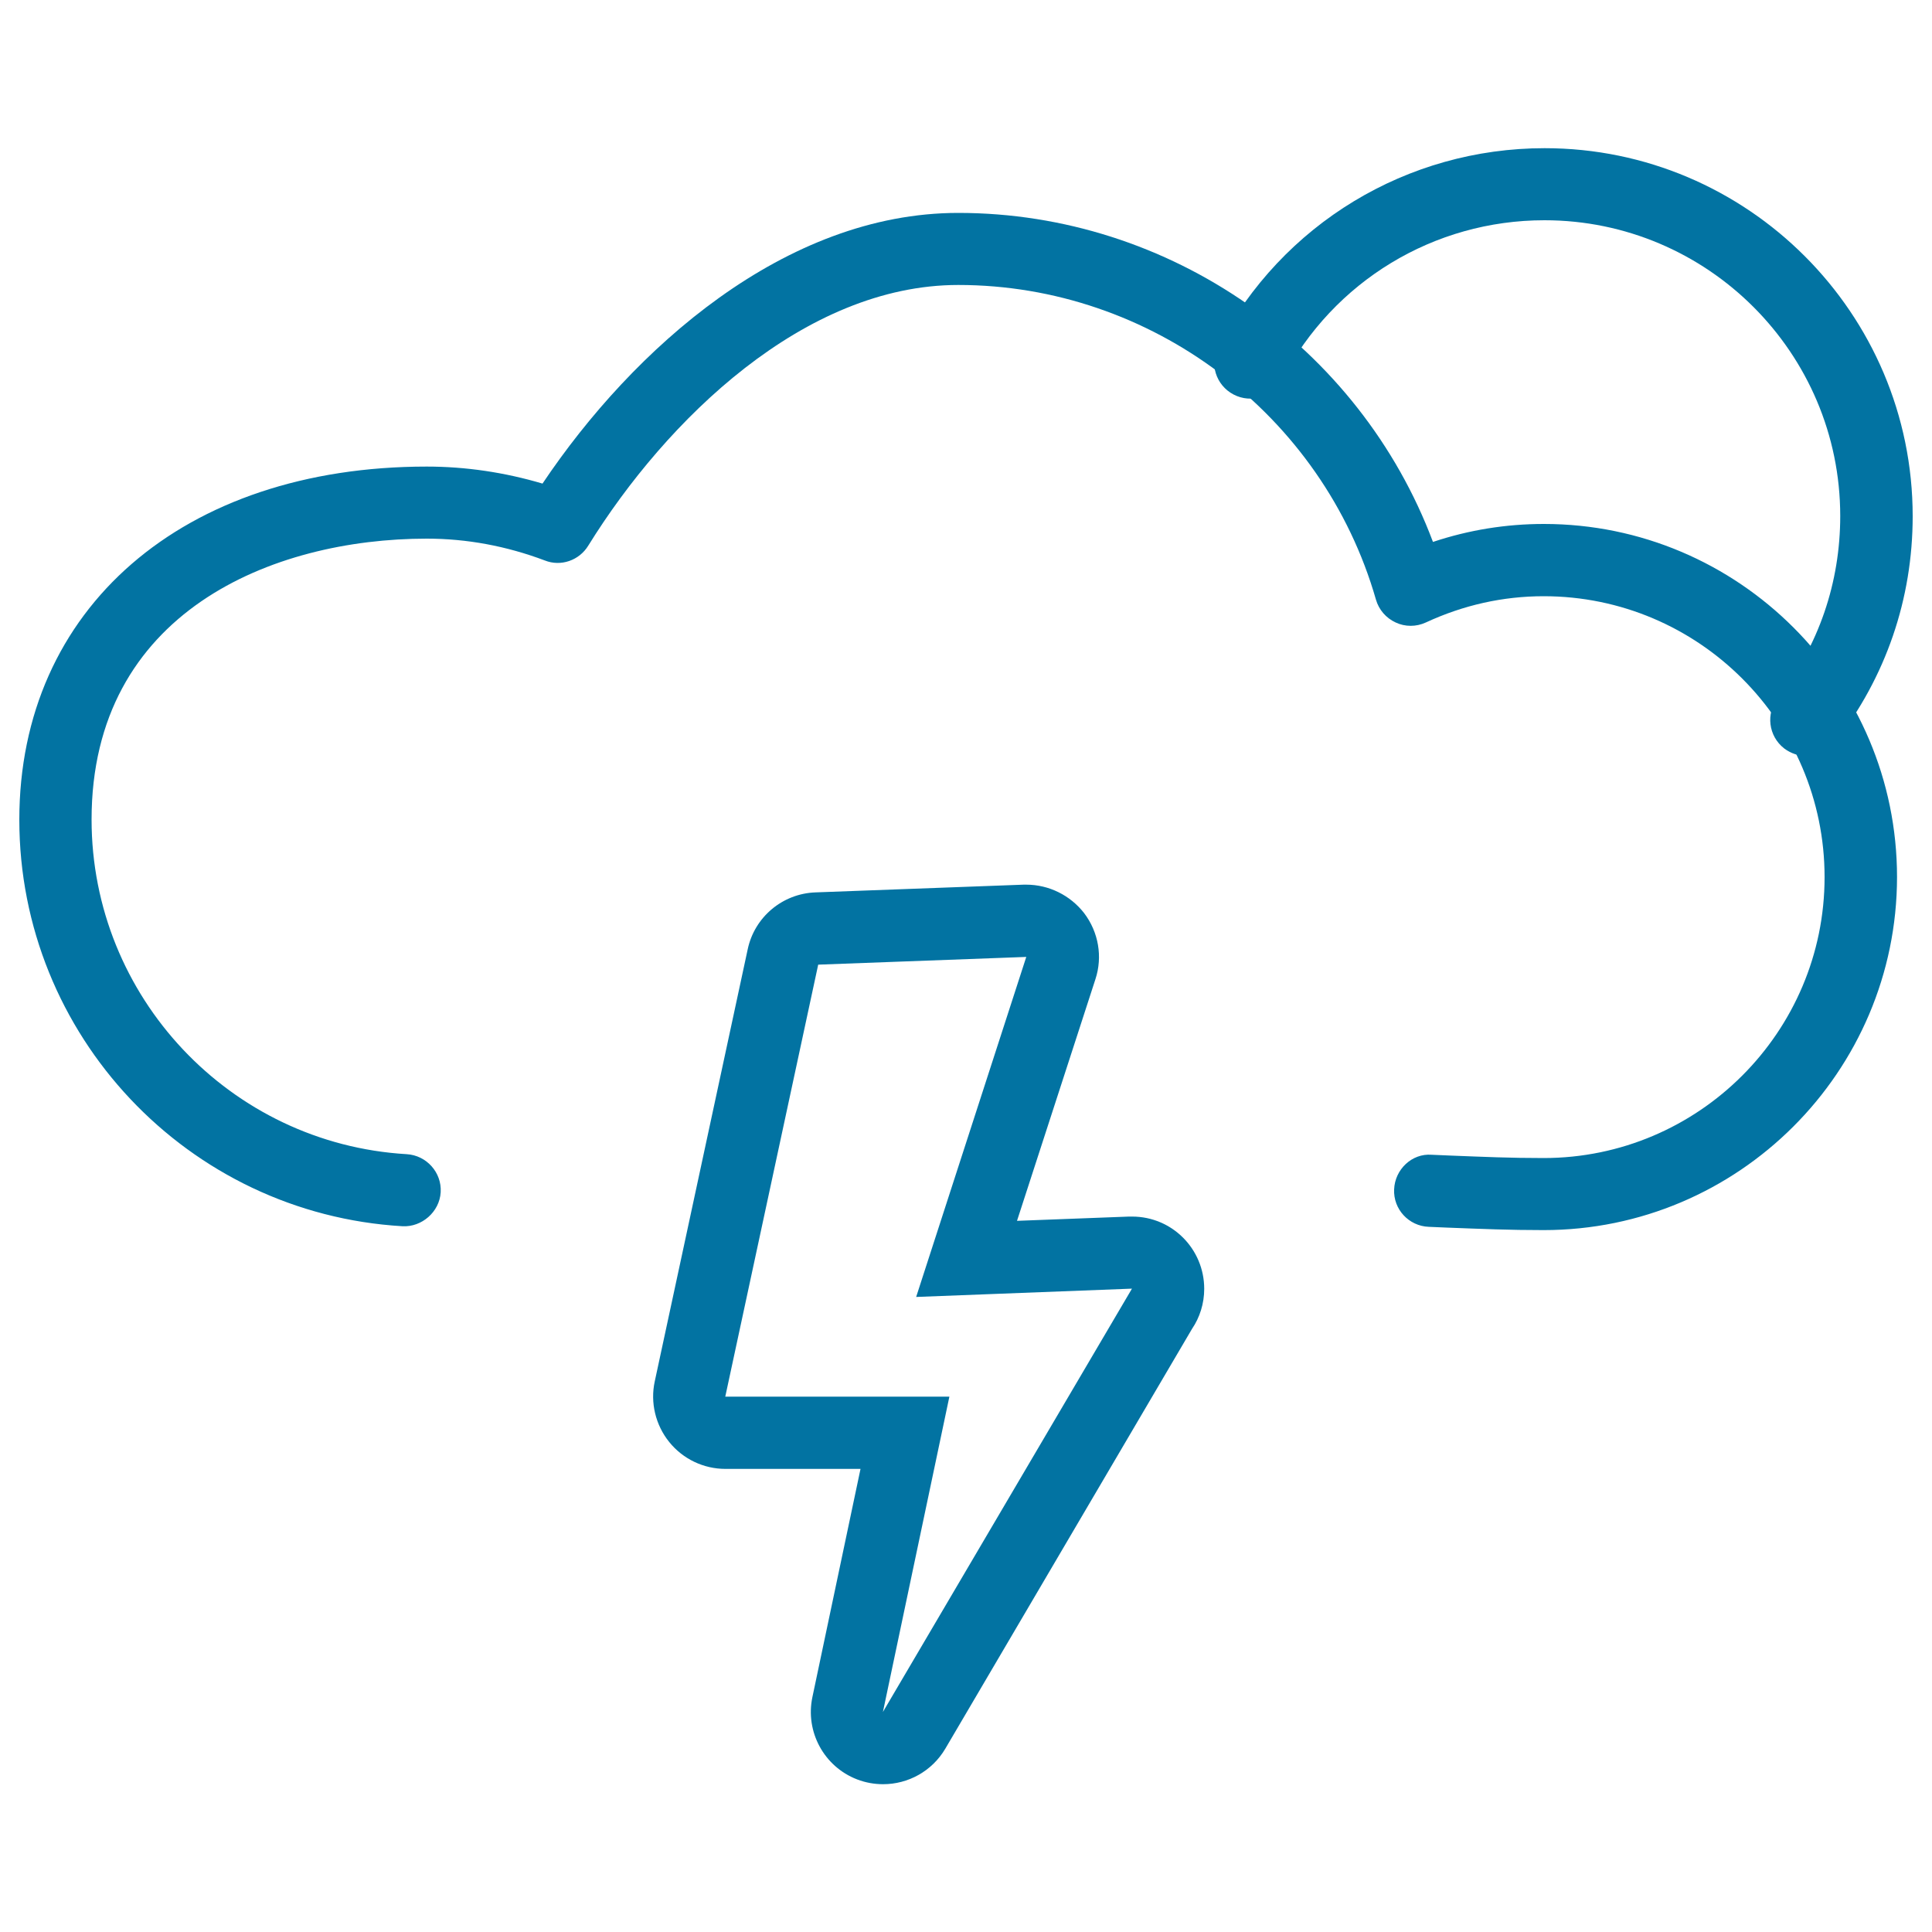
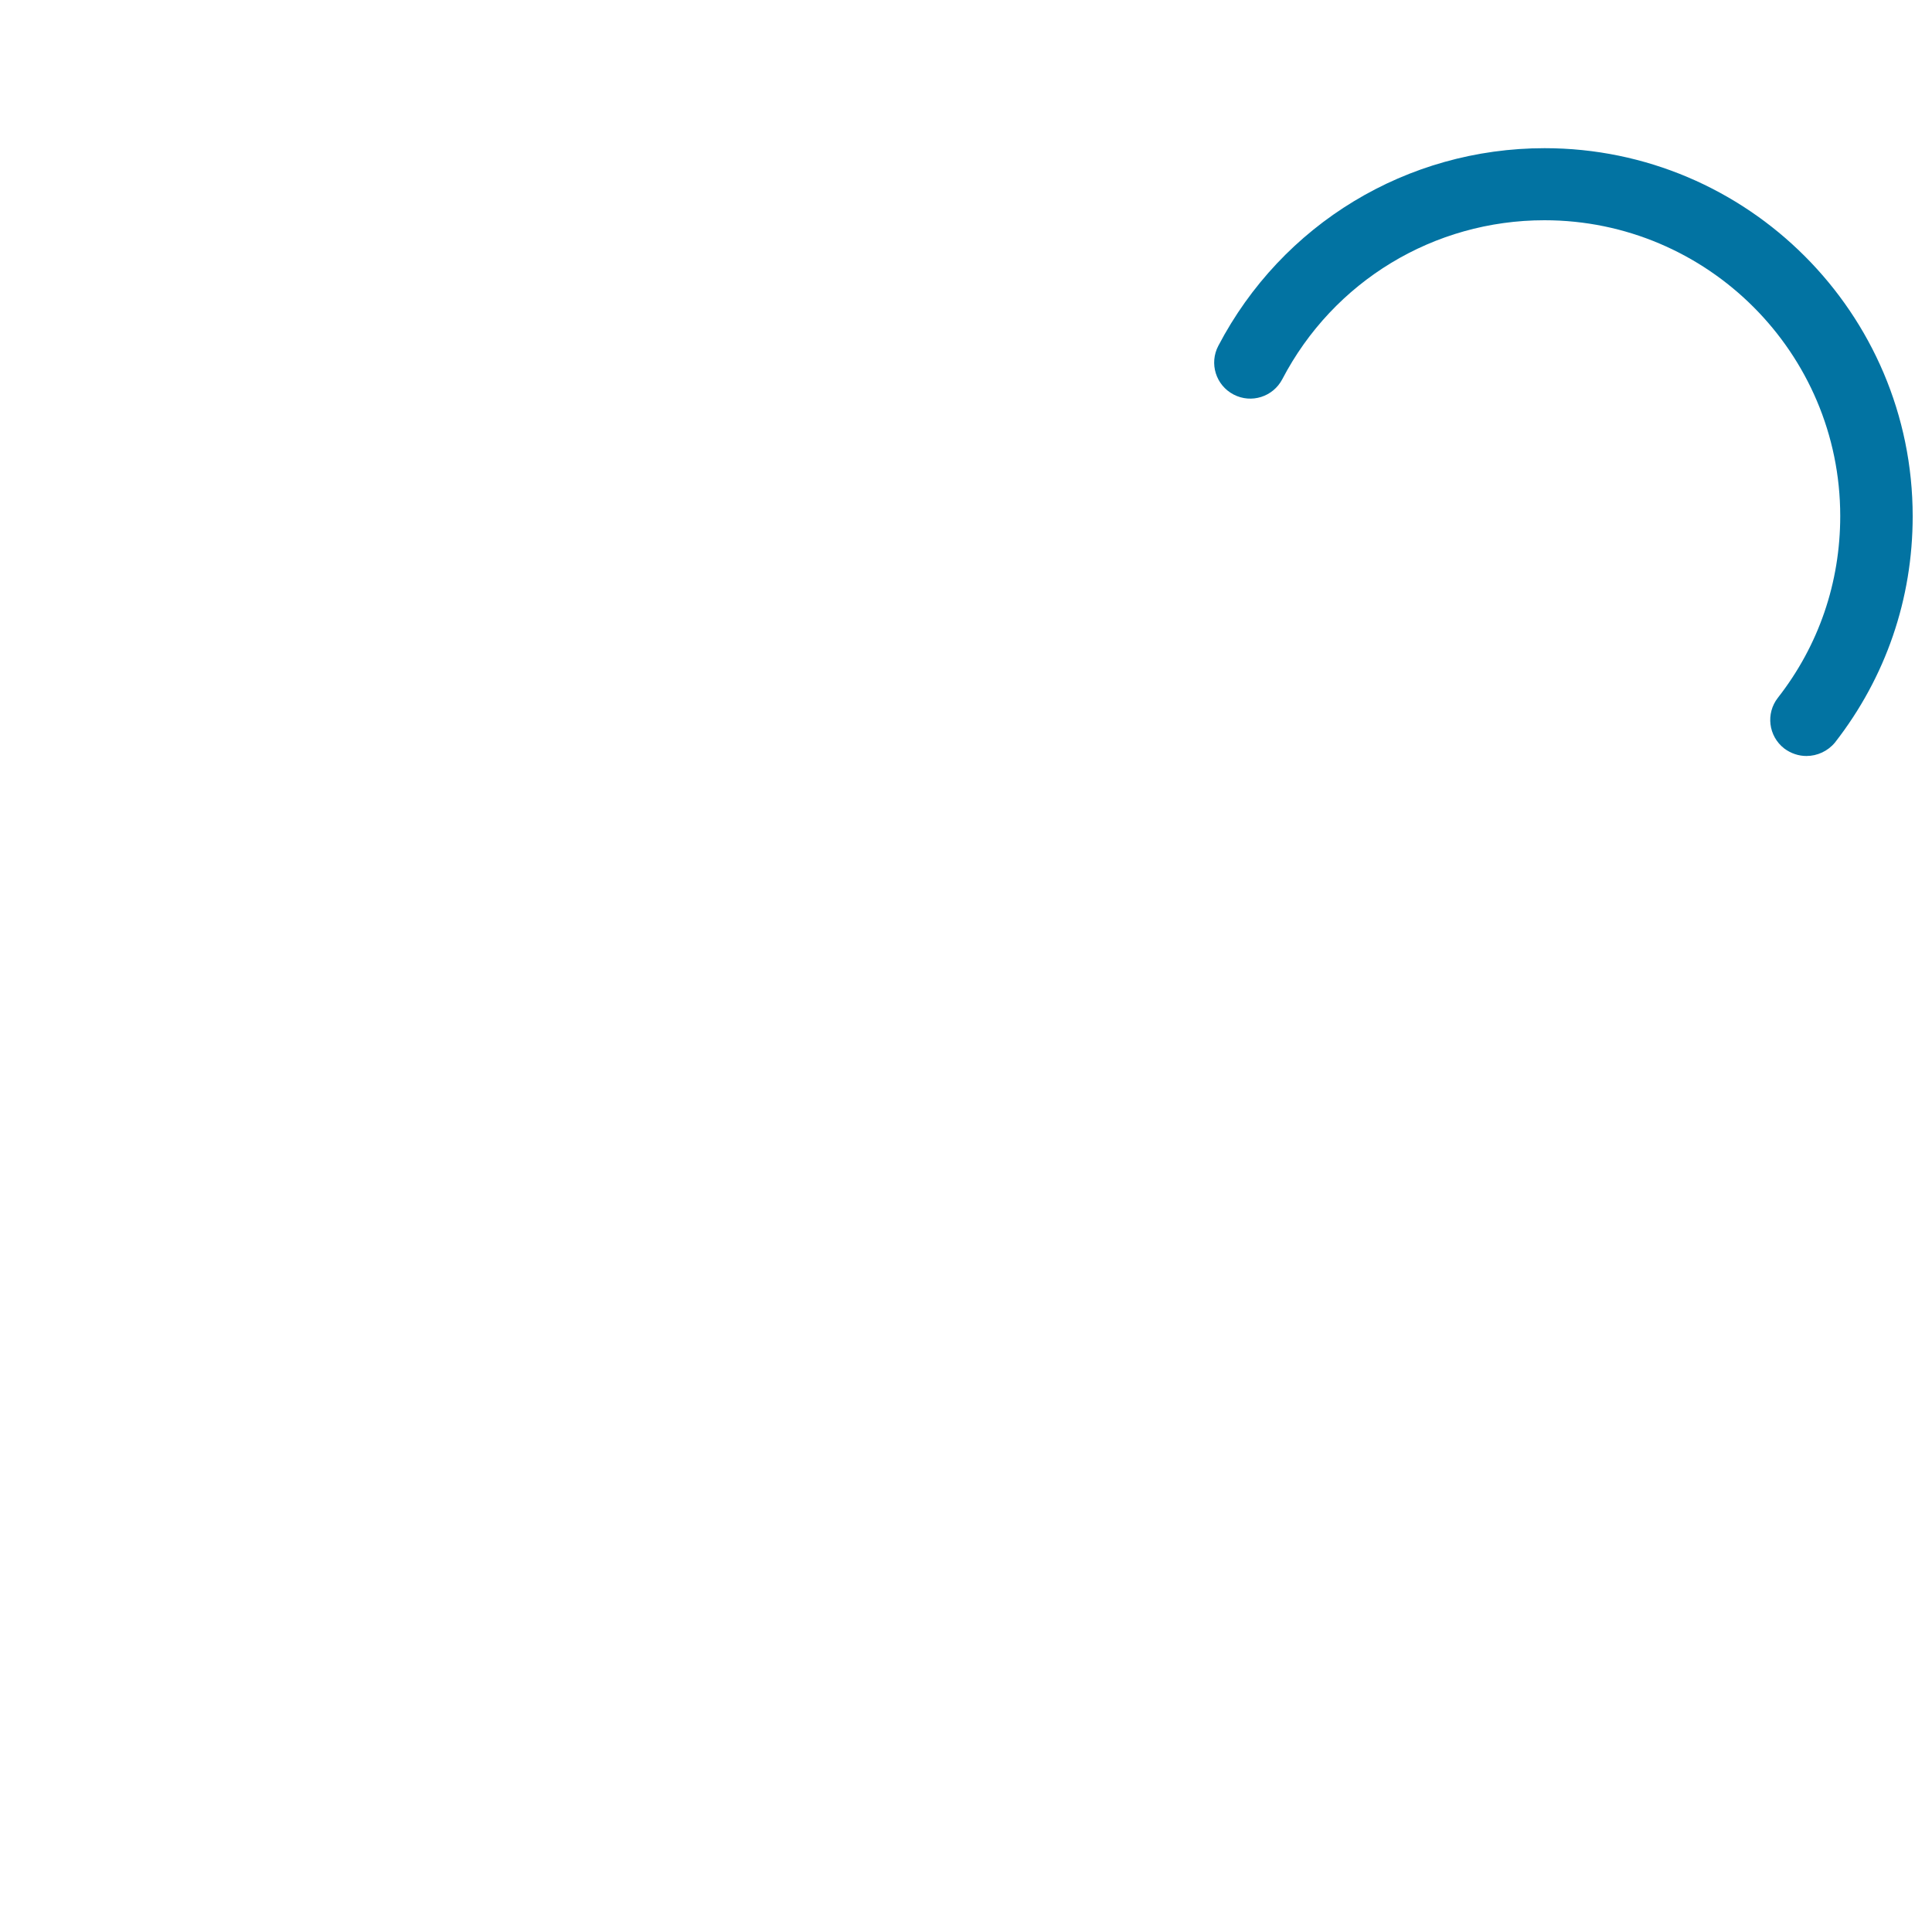
<svg xmlns="http://www.w3.org/2000/svg" viewBox="0 0 1000 1000" style="fill:#0273a2">
  <title>Electrical Storm And Ray Outline SVG icon</title>
  <g>
    <g>
      <g>
        <g>
-           <path d="M799,636.7c-18.1,0-31.6-0.6-50.2-1.3l-9.3-0.4c-10.3-0.4-18.4-9.1-17.9-19.4c0.4-10.3,9.2-18.7,19.4-17.9l9.3,0.4c18,0.7,31.1,1.3,48.7,1.3c80.1,0,145.4-65.2,145.4-145.4c0-80.2-65.2-145.4-145.4-145.4c-21.1,0-41.6,4.6-61,13.6c-5,2.3-10.7,2.3-15.6,0c-5-2.3-8.7-6.6-10.2-11.8C684.7,214.5,595.8,147.5,496,147.5c-79.6,0-151.1,69.7-191.5,134.9c-4.7,7.7-14.2,11-22.5,7.7c-19.9-7.5-40.4-11.3-61.1-11.3c-80,0-173.5,38.1-173.5,145.4c0,91.7,71.7,167.8,163.1,173.2c10.3,0.6,18.2,9.5,17.6,19.7s-9.8,18.1-19.7,17.6C97.1,628.2,10,535.7,10,424.3C10,315,94.7,241.5,220.9,241.5c20.2,0,40.3,3,59.9,8.8c46.9-69.9,125.5-140.1,215.2-140.1c109.5,0,207.7,69.1,245.7,170.3c18.6-6.2,37.8-9.3,57.4-9.3c100.8,0,182.8,82,182.8,182.8C981.8,554.7,899.8,636.7,799,636.7z" />
-         </g>
-         <path d="M531.2,495.3l-57,176l111.7-4.3L457,886.1l34.4-163.2l-116,0l48.1-223.6L531.2,495.3 M585.8,667h0.2 M531.2,457.9c-0.4,0-0.9,0-1.4,0l-107.7,4c-17.1,0.6-31.6,12.8-35.1,29.5L338.9,715c-2.4,11,0.4,22.6,7.5,31.4c7.1,8.8,17.8,13.9,29.1,13.9l0,0h69.9l-24.9,118.1c-3.8,17.9,6,36,23.1,42.6c4.4,1.7,9,2.5,13.5,2.5c12.9,0,25.3-6.7,32.2-18.4L617,687.8c4-5.9,6.3-13.1,6.3-20.7c0-20.6-16.6-37.4-37.3-37.4H586c0,0-0.1,0-0.1,0c-0.2,0-0.5,0-0.7,0c-0.3,0-0.6,0-0.9,0l-57.9,2.2l40.6-125.1c3.8-11.6,1.6-24.3-5.8-34.1C554,463.4,542.9,457.9,531.2,457.9L531.2,457.9z" />
+           </g>
      </g>
      <g>
        <path d="M935,391.3c-4,0-8-1.3-11.5-3.9c-8.2-6.4-9.6-18.1-3.3-26.2c21.2-27.1,32.3-59.7,32.3-94.1c0-84.4-68.7-153.1-153.1-153.1c-57.2,0-109.2,31.5-135.7,82.3c-4.8,9.1-16,12.7-25.2,7.9c-9.2-4.8-12.7-16.1-7.9-25.2c33-63.1,97.7-102.3,168.9-102.3c105,0,190.5,85.5,190.5,190.5c0,42.8-13.9,83.3-40.2,117.1C946.1,388.8,940.6,391.3,935,391.3z" />
      </g>
    </g>
  </g>
</svg>